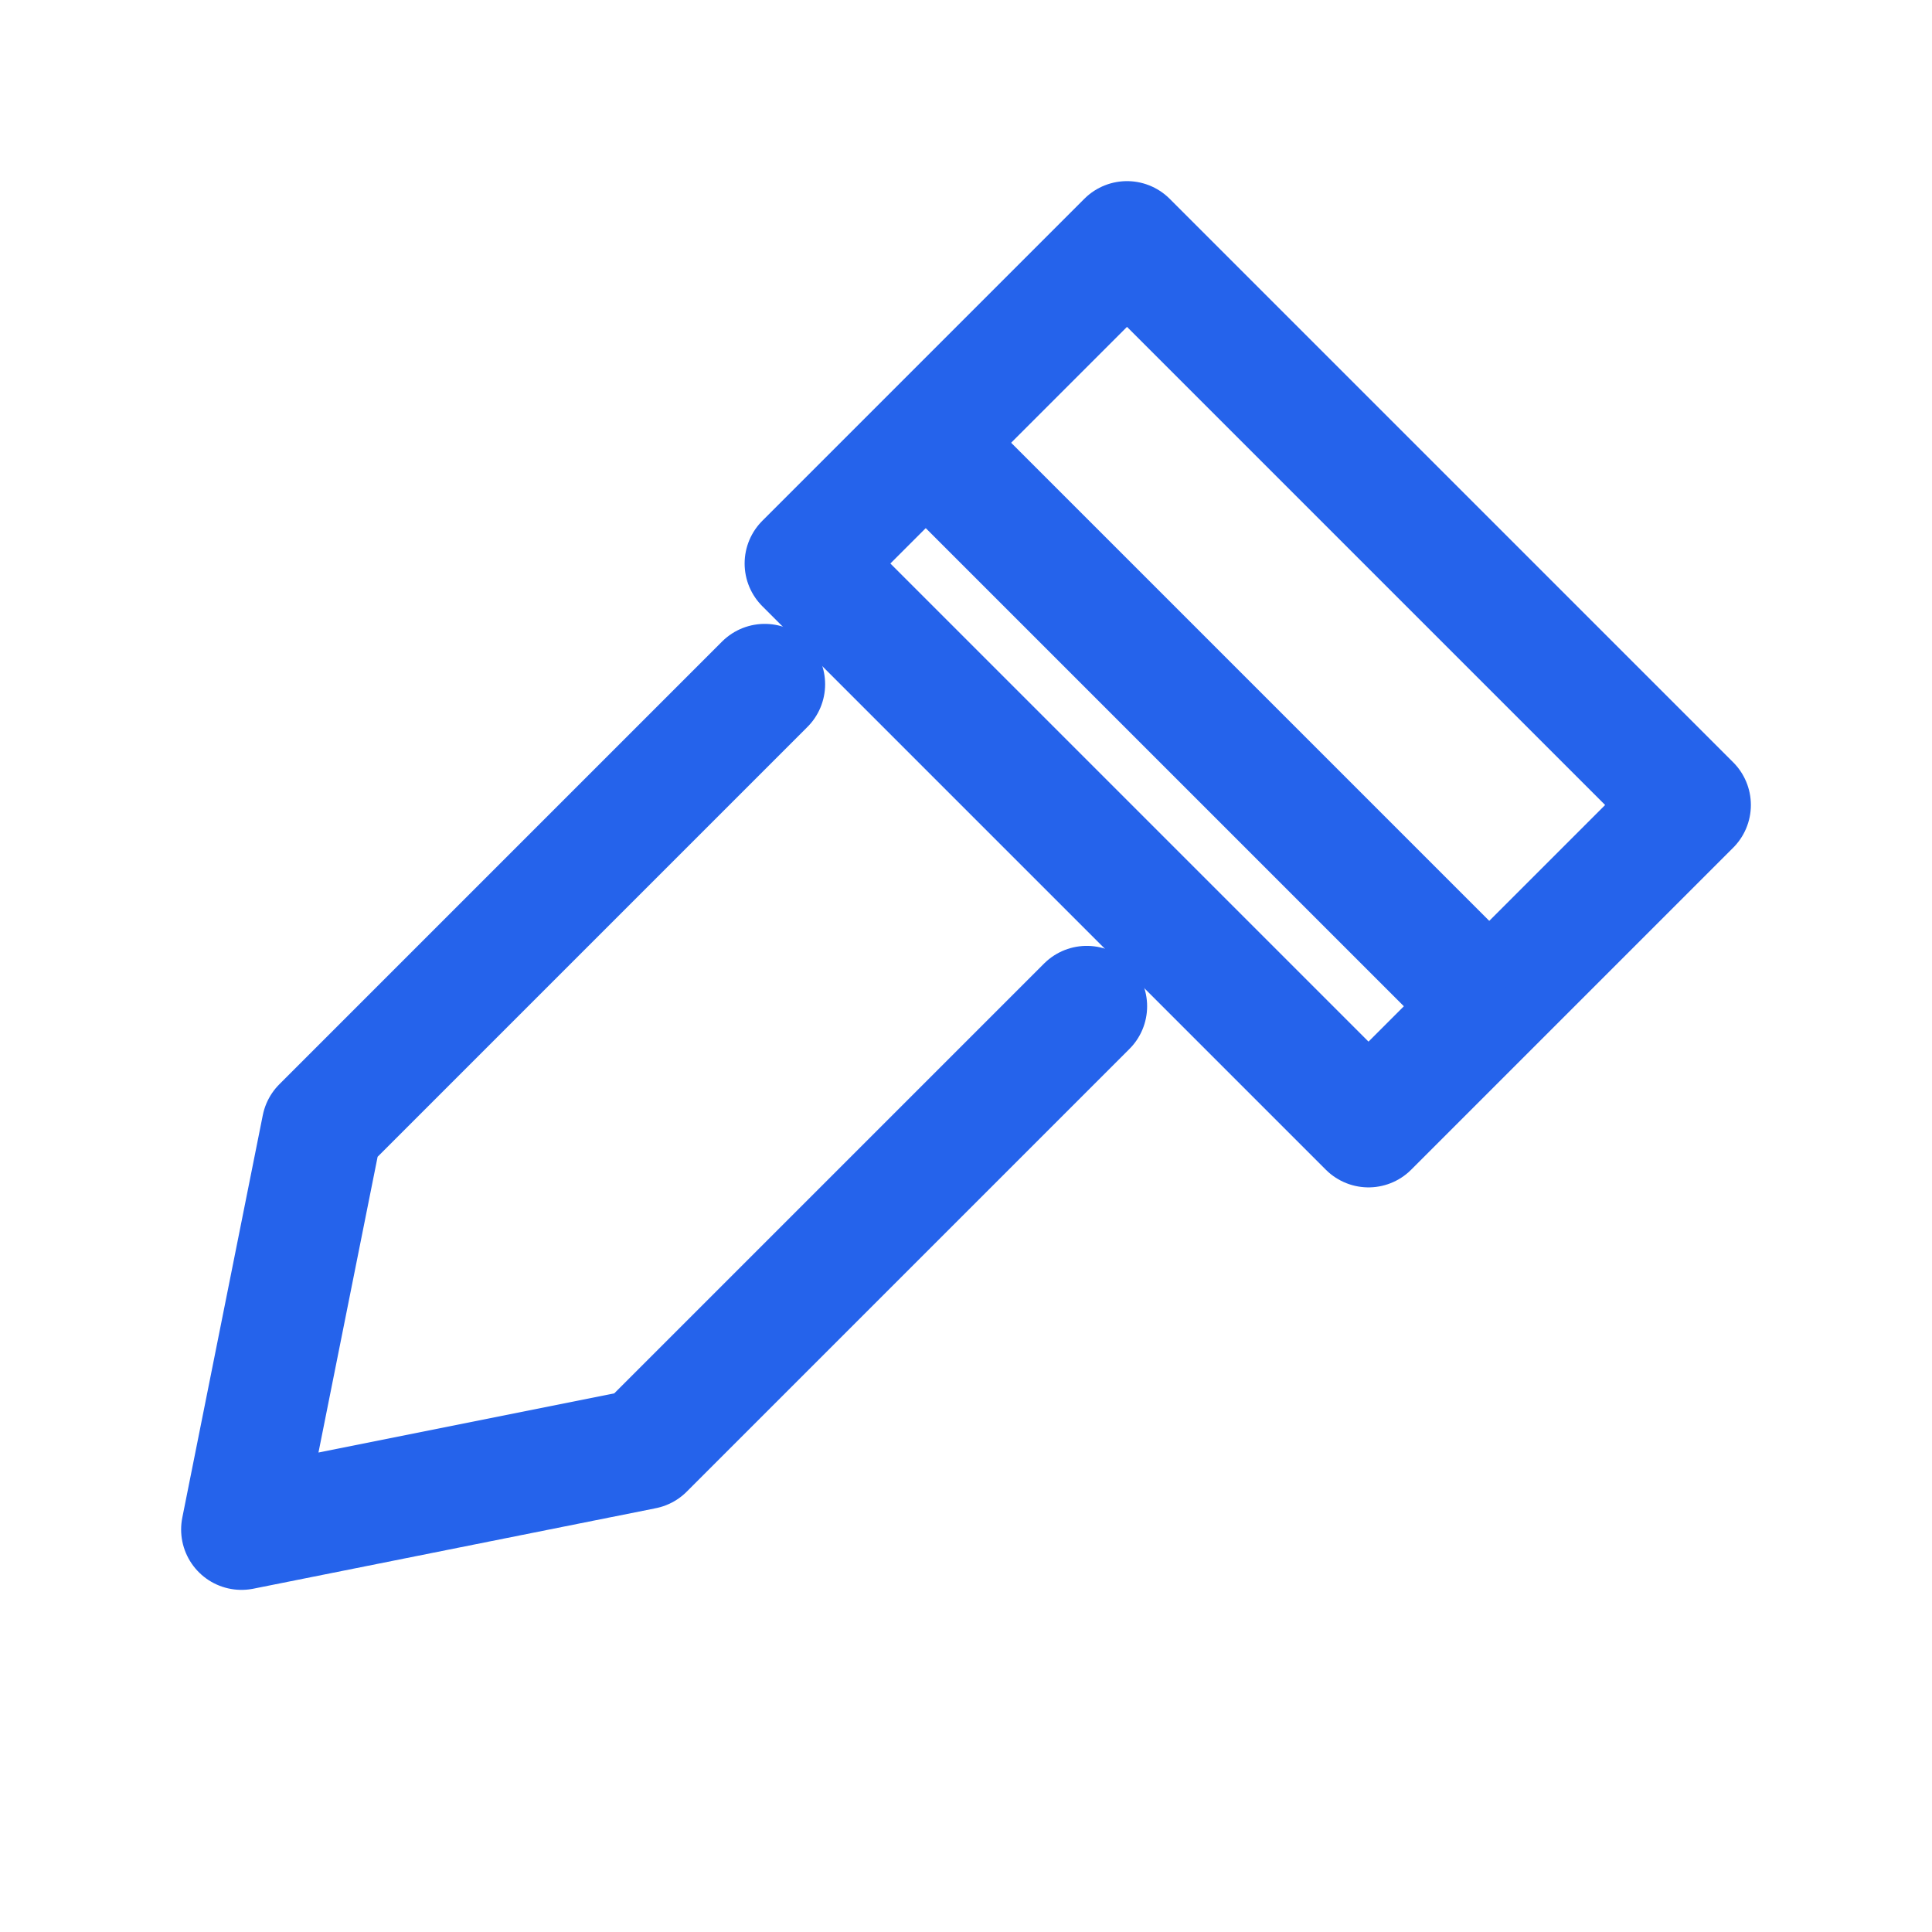
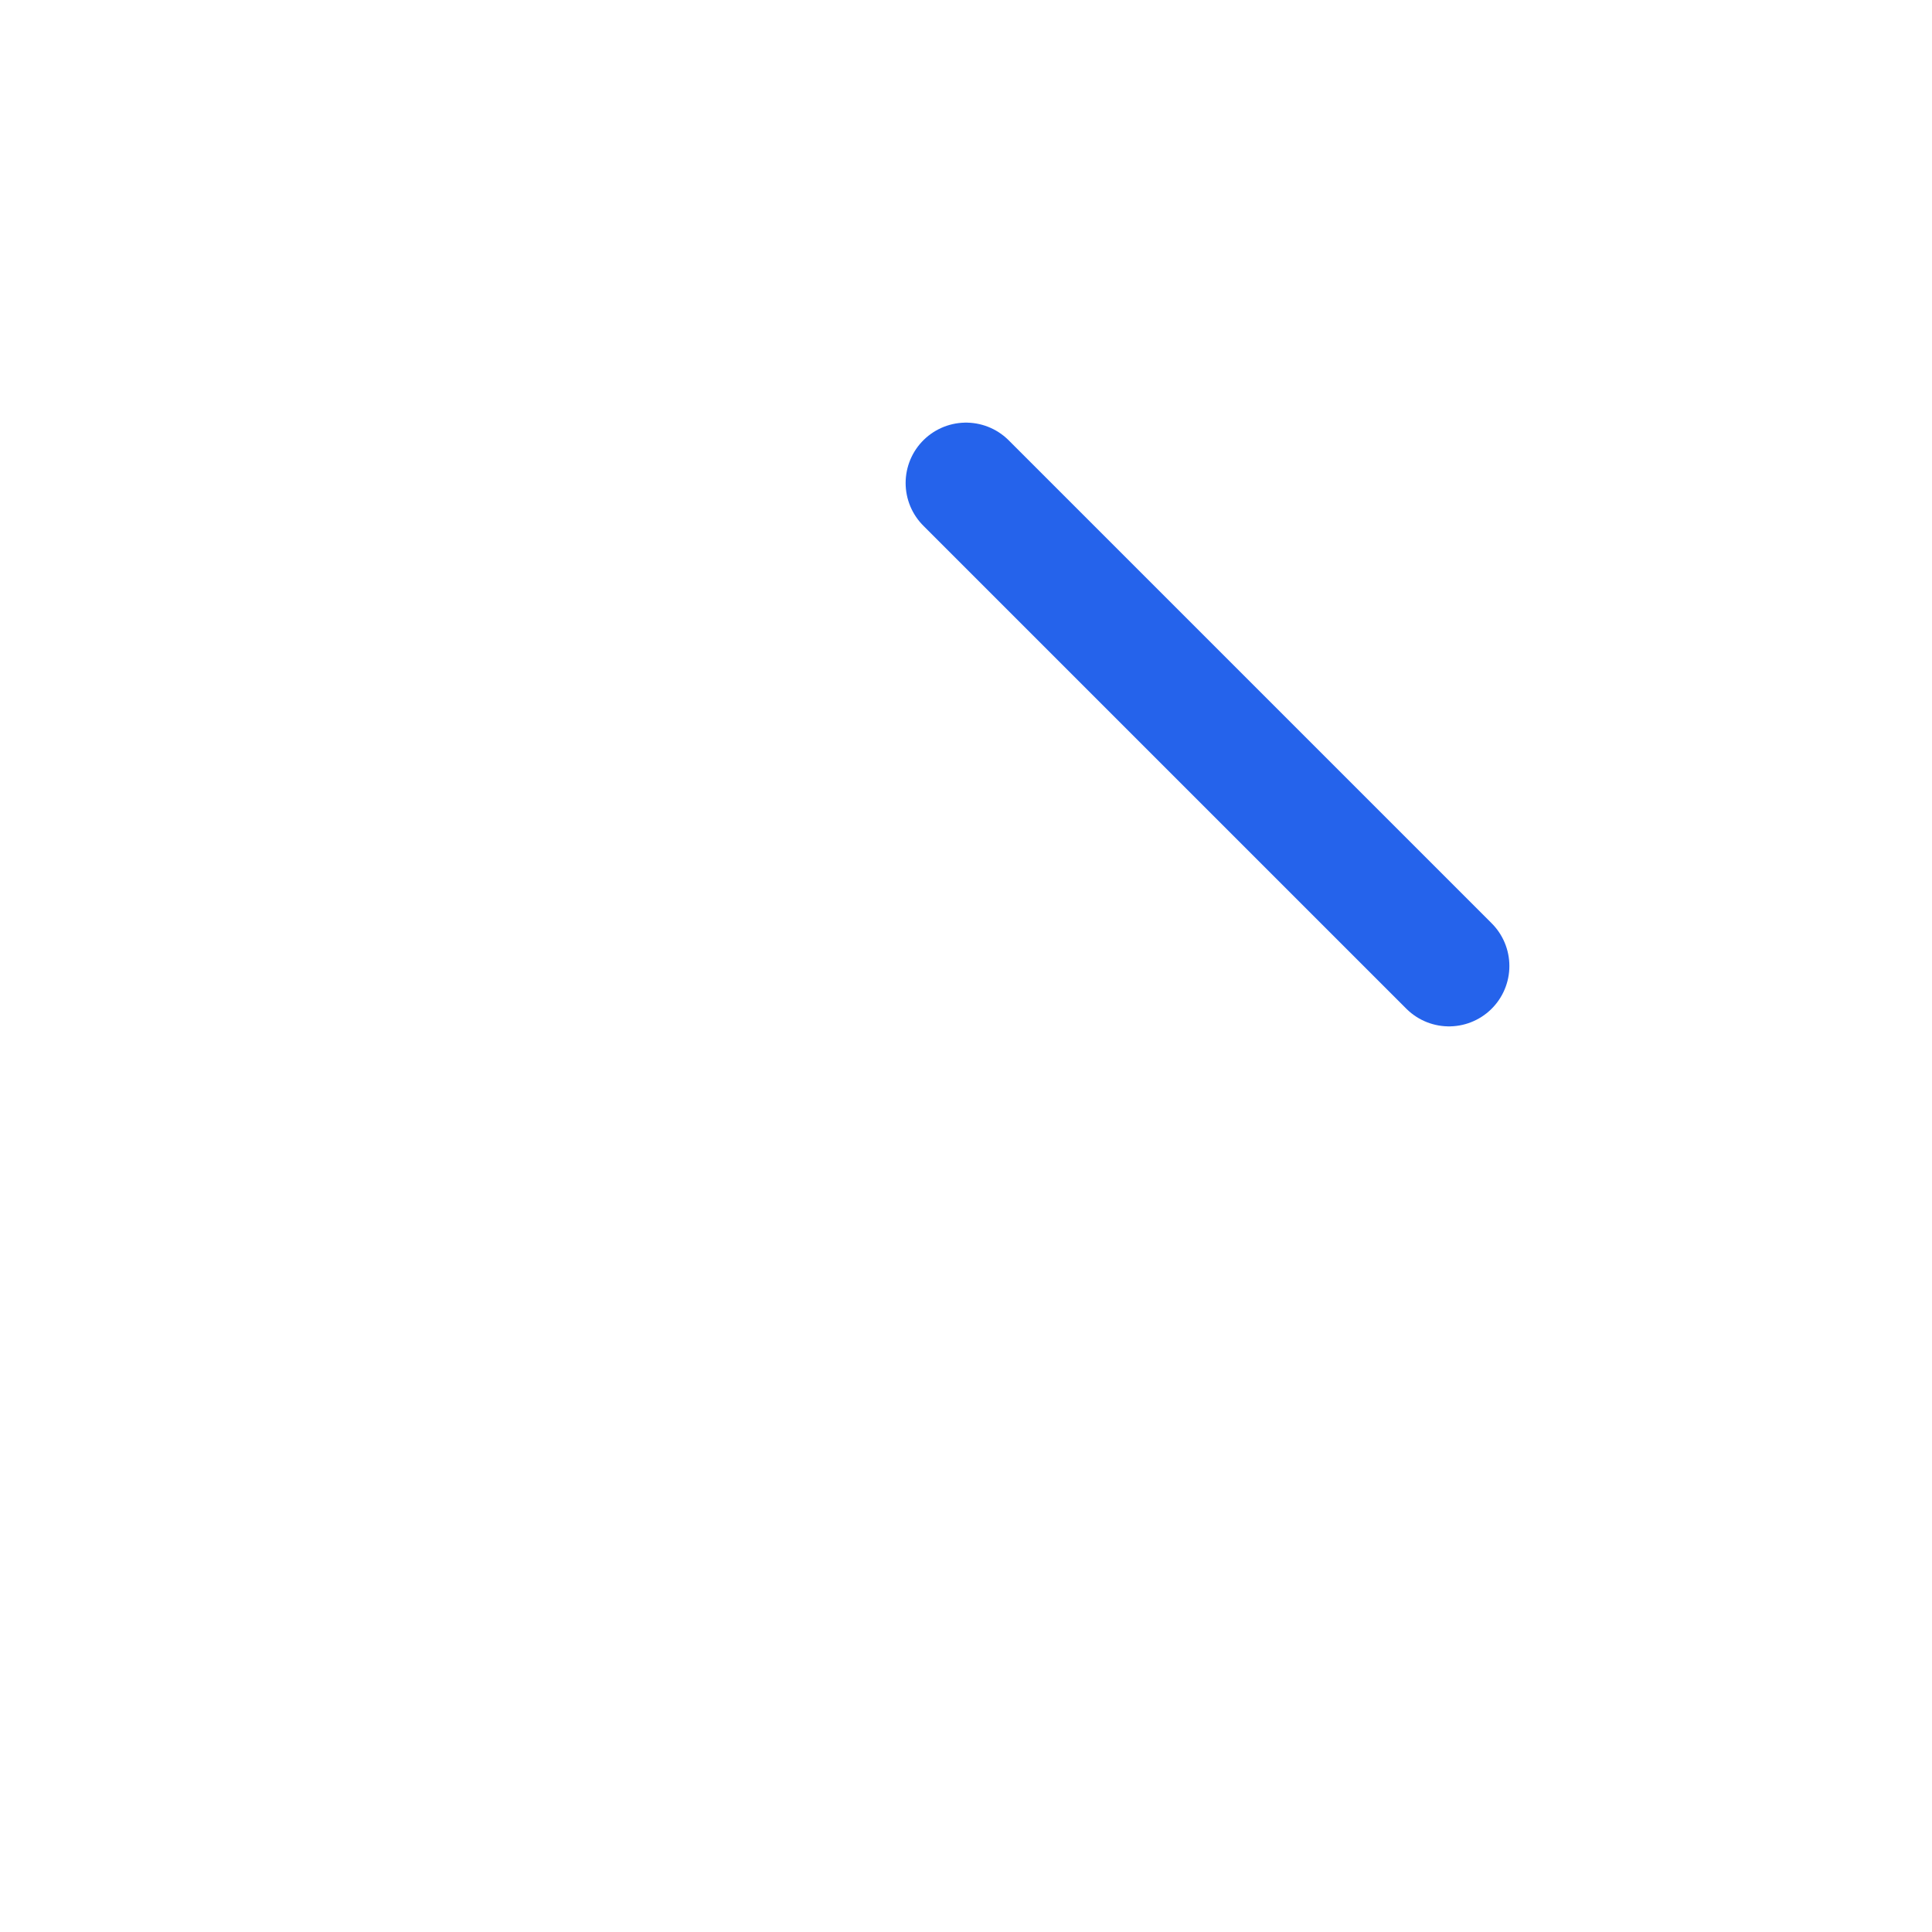
<svg xmlns="http://www.w3.org/2000/svg" width="24" height="24" viewBox="0 0 24 24" fill="none" role="img" aria-label="Performance">
-   <path d="M14 3l7 7-4 4-7-7 4-4z" stroke="#2563eb" stroke-width="1.5" stroke-linecap="round" stroke-linejoin="round" />
-   <path d="M9.5 8.5L4 14l-1 5 5-1 5.5-5.5" stroke="#2563eb" stroke-width="1.5" stroke-linecap="round" stroke-linejoin="round" />
  <path d="M12 6l6 6" stroke="#2563eb" stroke-width="1.5" stroke-linecap="round" />
</svg>